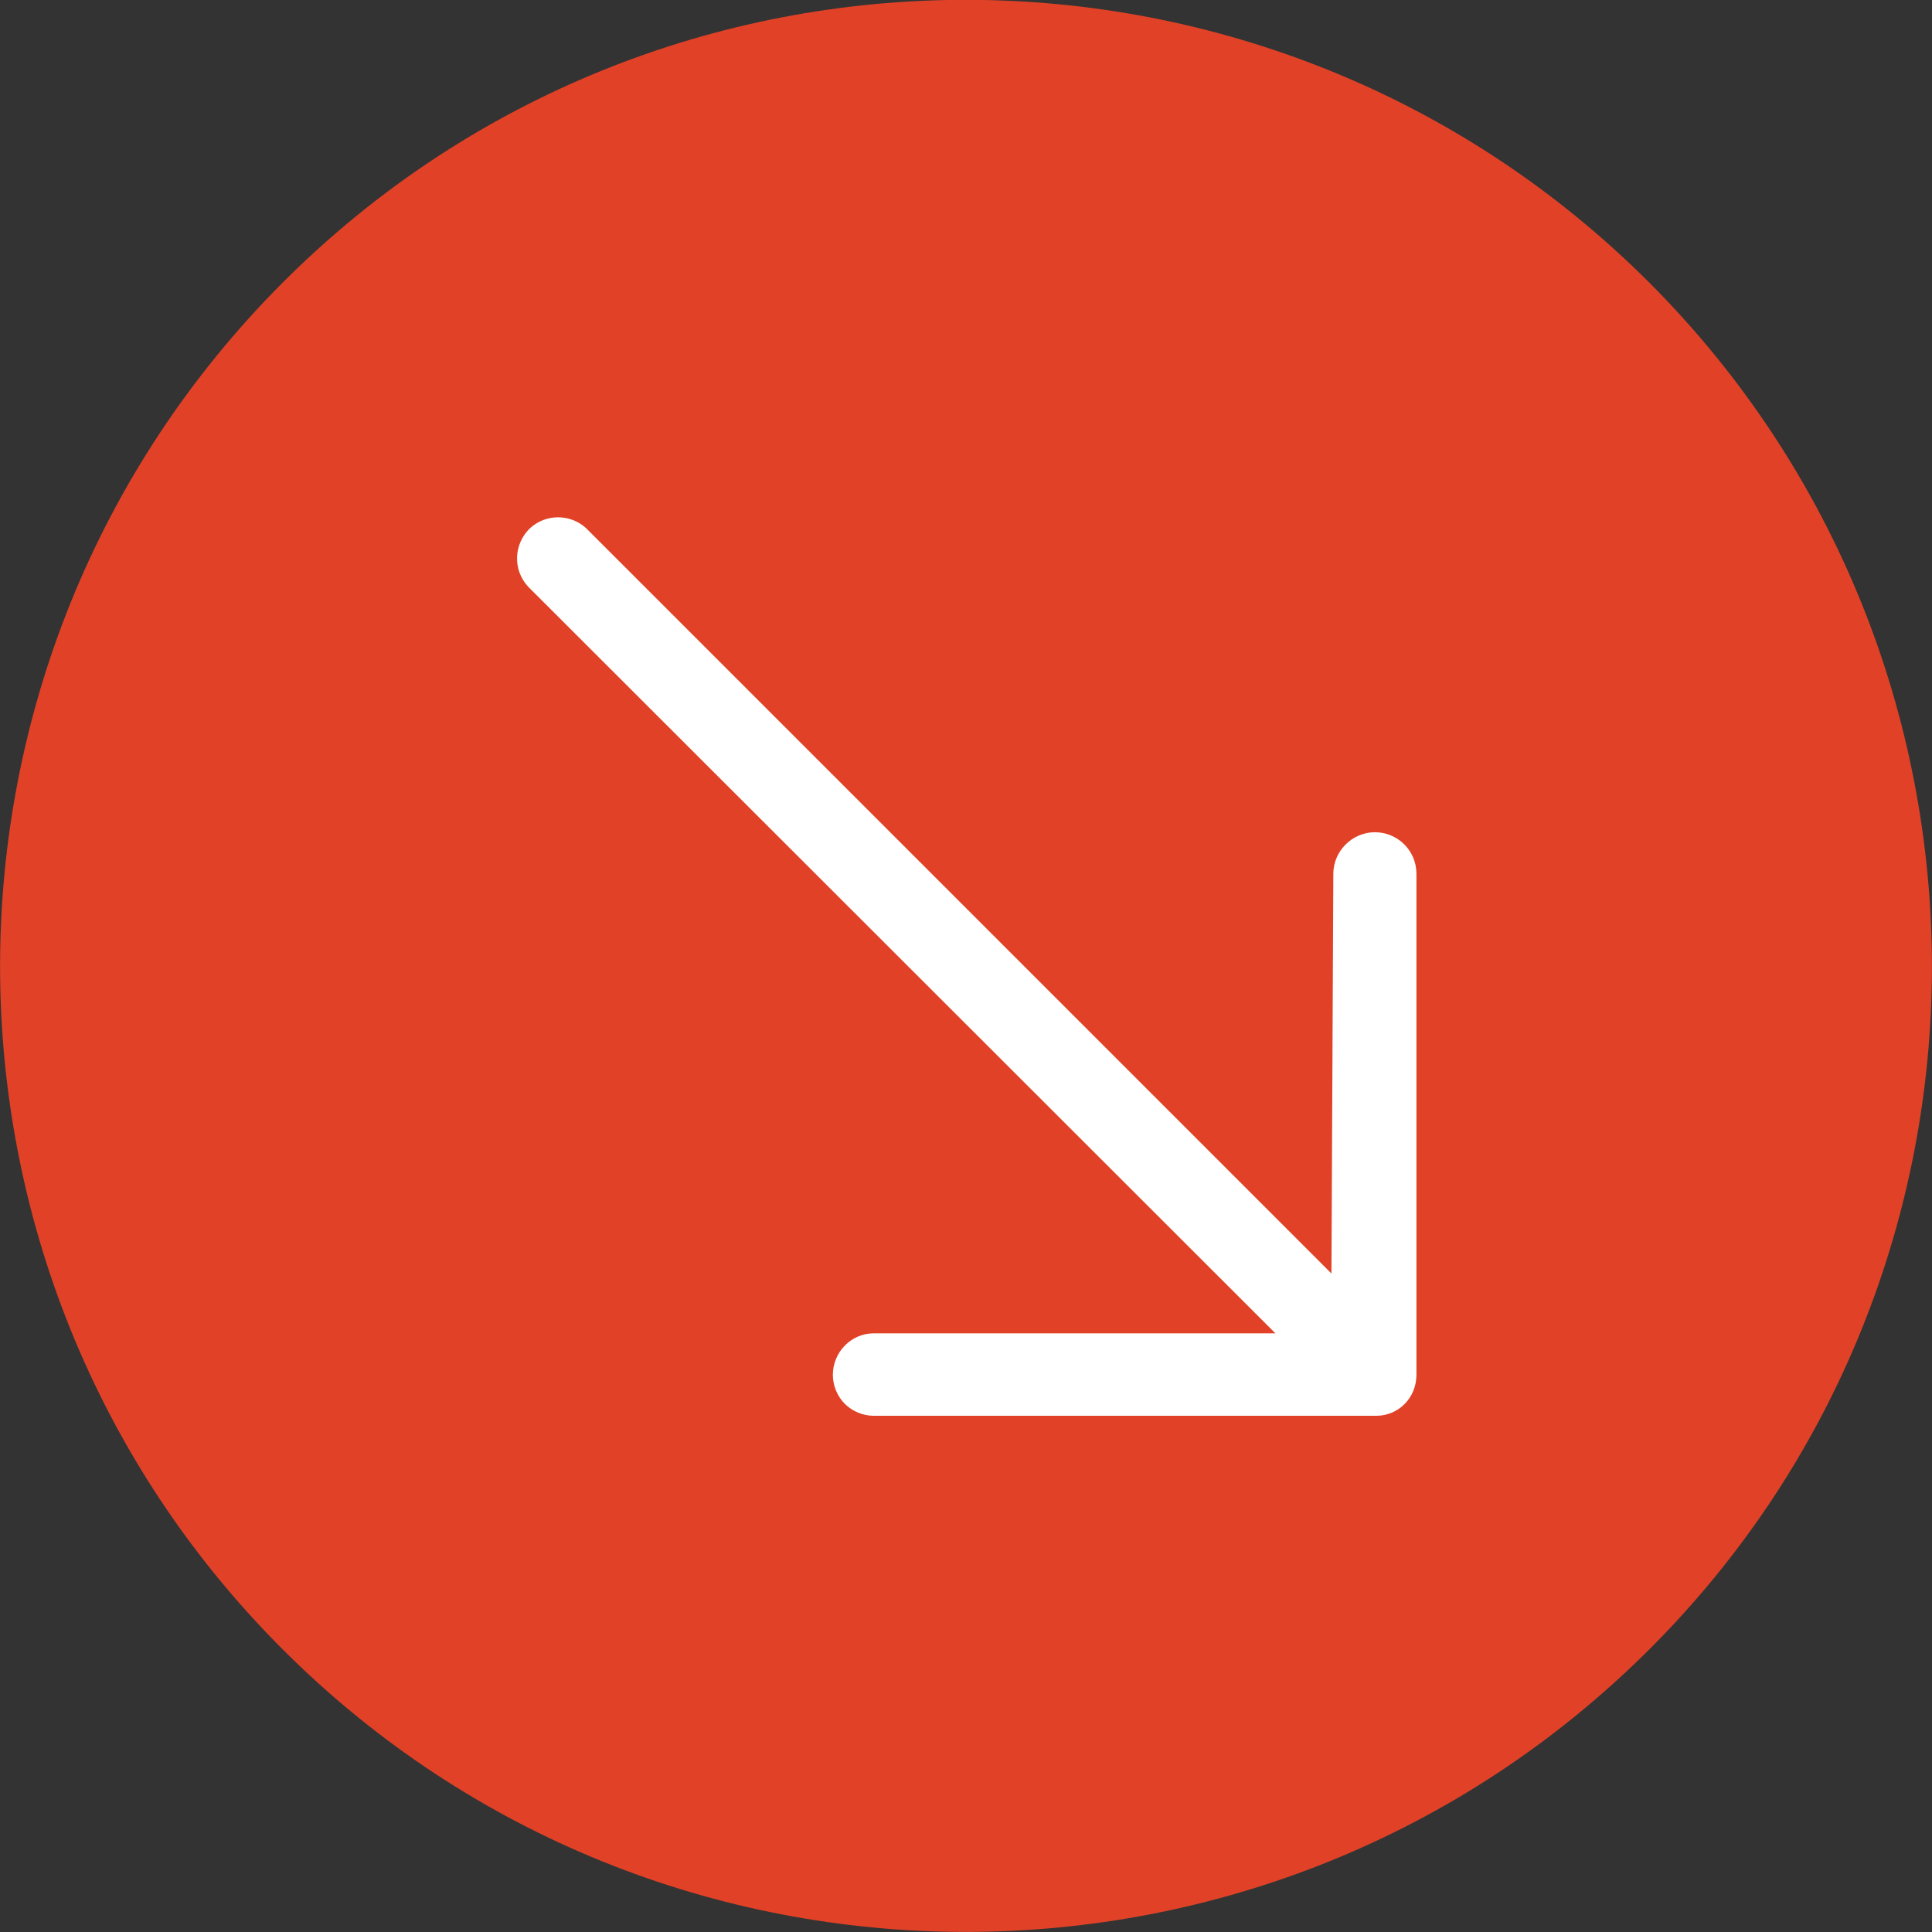
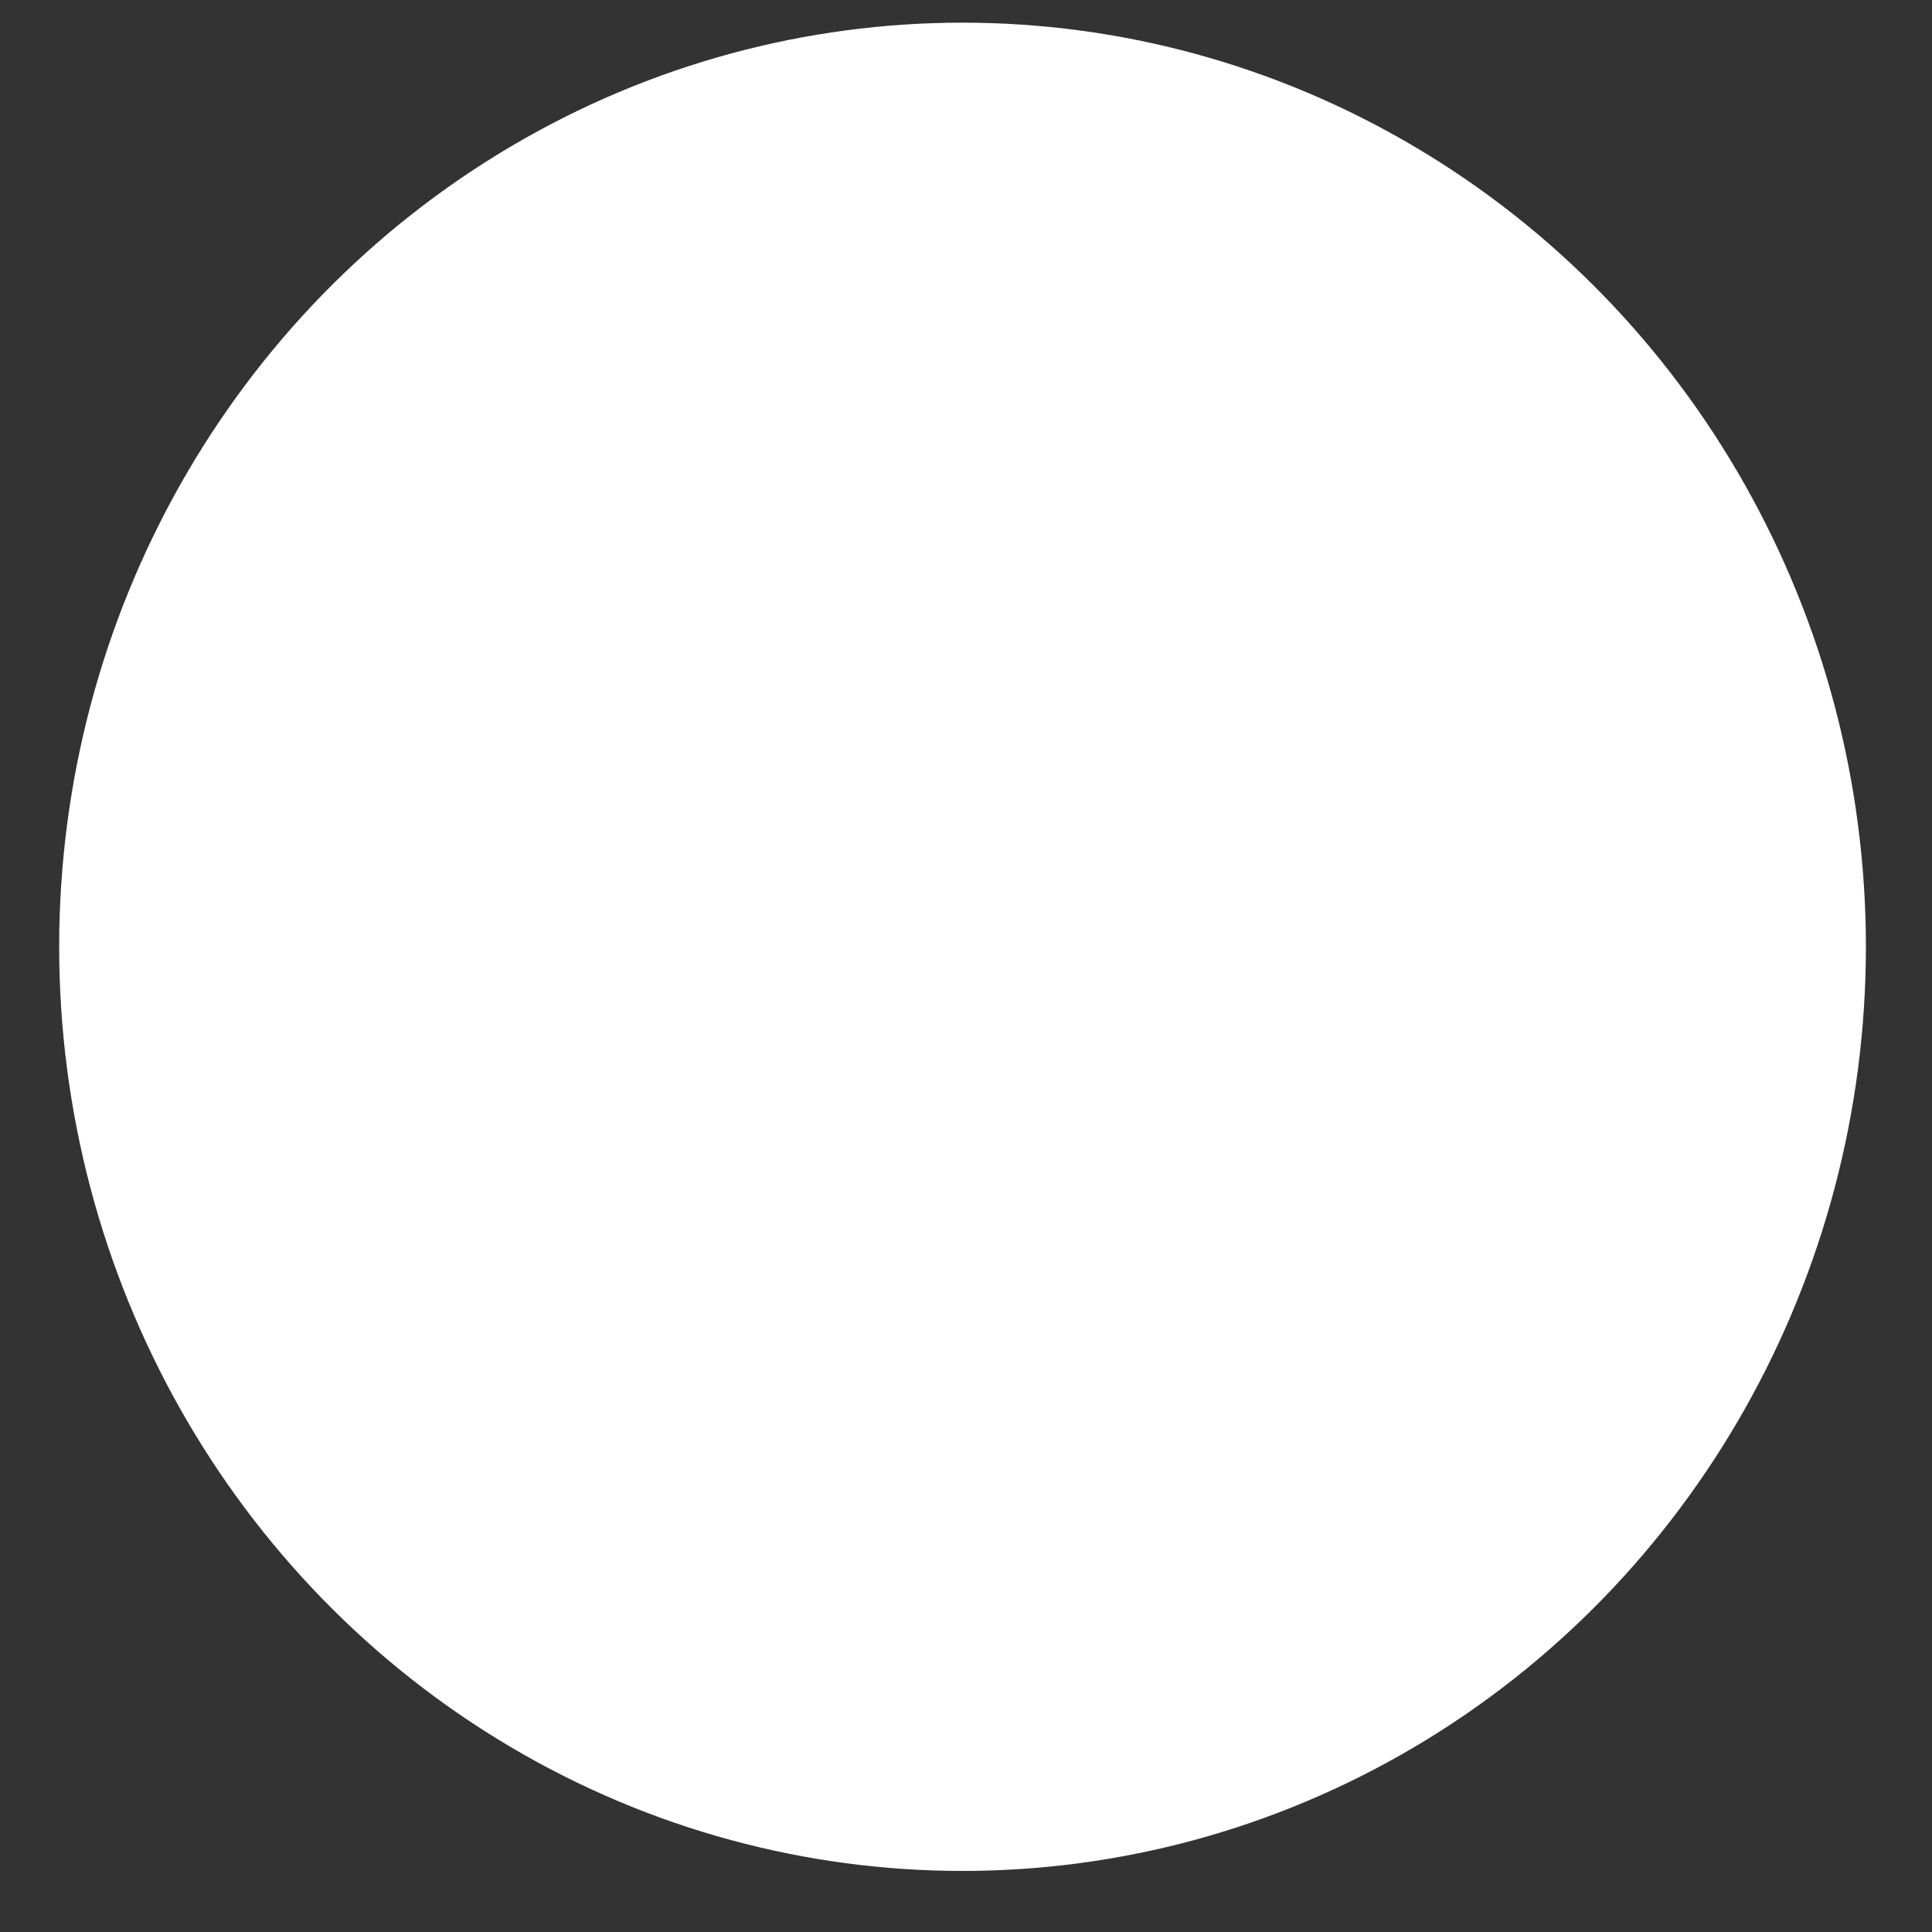
<svg xmlns="http://www.w3.org/2000/svg" version="1.1" viewBox="0 0 306.9 306.9">
  <rect x="0" y="0" width="306.9" height="306.9" fill="#333333" stroke="none" />
  <defs>
    <style>
      .cls-1 {
        fill: #fff;
      }

      .cls-2 {
        fill: #e14227;
      }
    </style>
  </defs>
  <g>
    <g id="Livello_1">
      <ellipse class="cls-1" cx="152.9" cy="150.4" rx="143.5" ry="146.8" />
      <g id="Livello_2">
        <g id="Livello_1-2">
-           <path class="cls-2" d="M262,44.9c-59.9-59.9-157.3-59.9-217.1,0s-59.9,157.2,0,217.1,157.2,59.8,217.1,0,59.8-157.2,0-217.1ZM218.4,224.9h-79.6c-1.7,0-3.4-.7-4.6-1.9-1.2-1.2-1.9-2.9-1.9-4.6,0-3.6,2.9-6.6,6.5-6.6,0,0,0,0,0,0h63.8l-118.7-118.6c-2.5-2.7-2.3-6.8.3-9.3,2.5-2.3,6.4-2.3,8.9,0l118.4,118.4.3-63.5c0-3.6,3-6.6,6.6-6.6,3.6,0,6.6,2.9,6.6,6.6v79.6c0,3.6-2.8,6.5-6.4,6.5,0,0-.2,0-.3,0h0Z" />
-         </g>
+           </g>
      </g>
    </g>
  </g>
</svg>